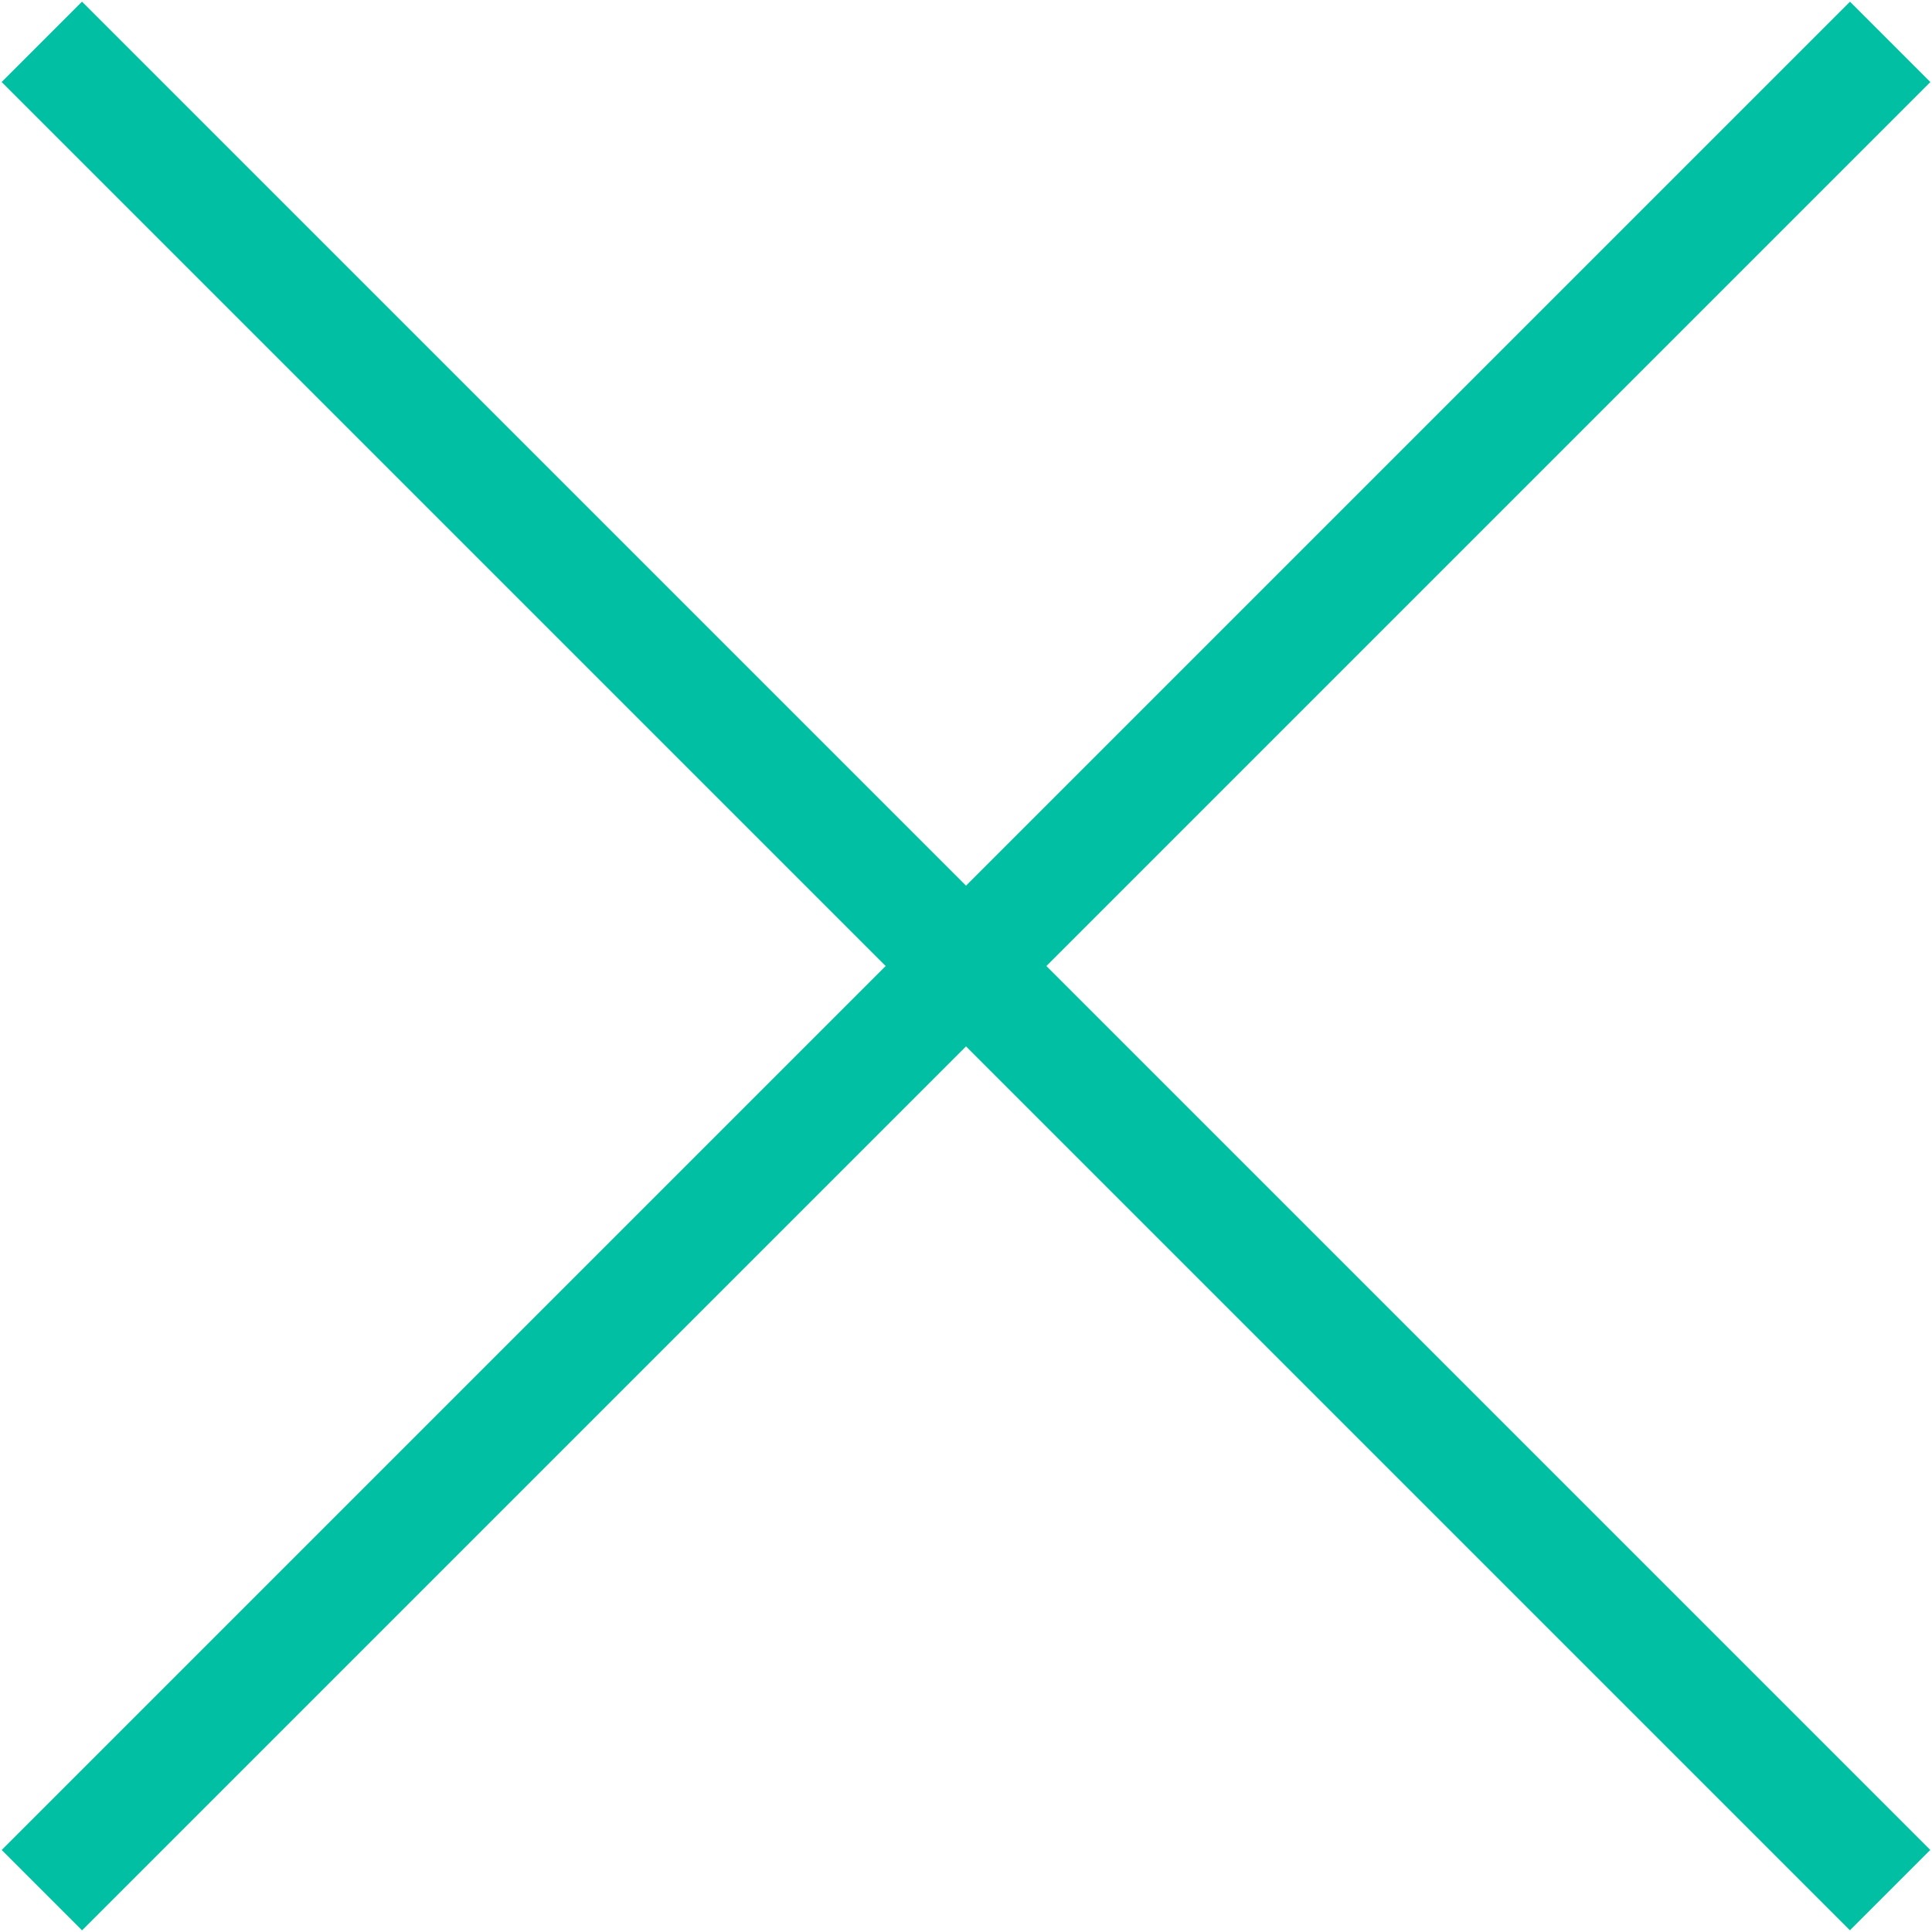
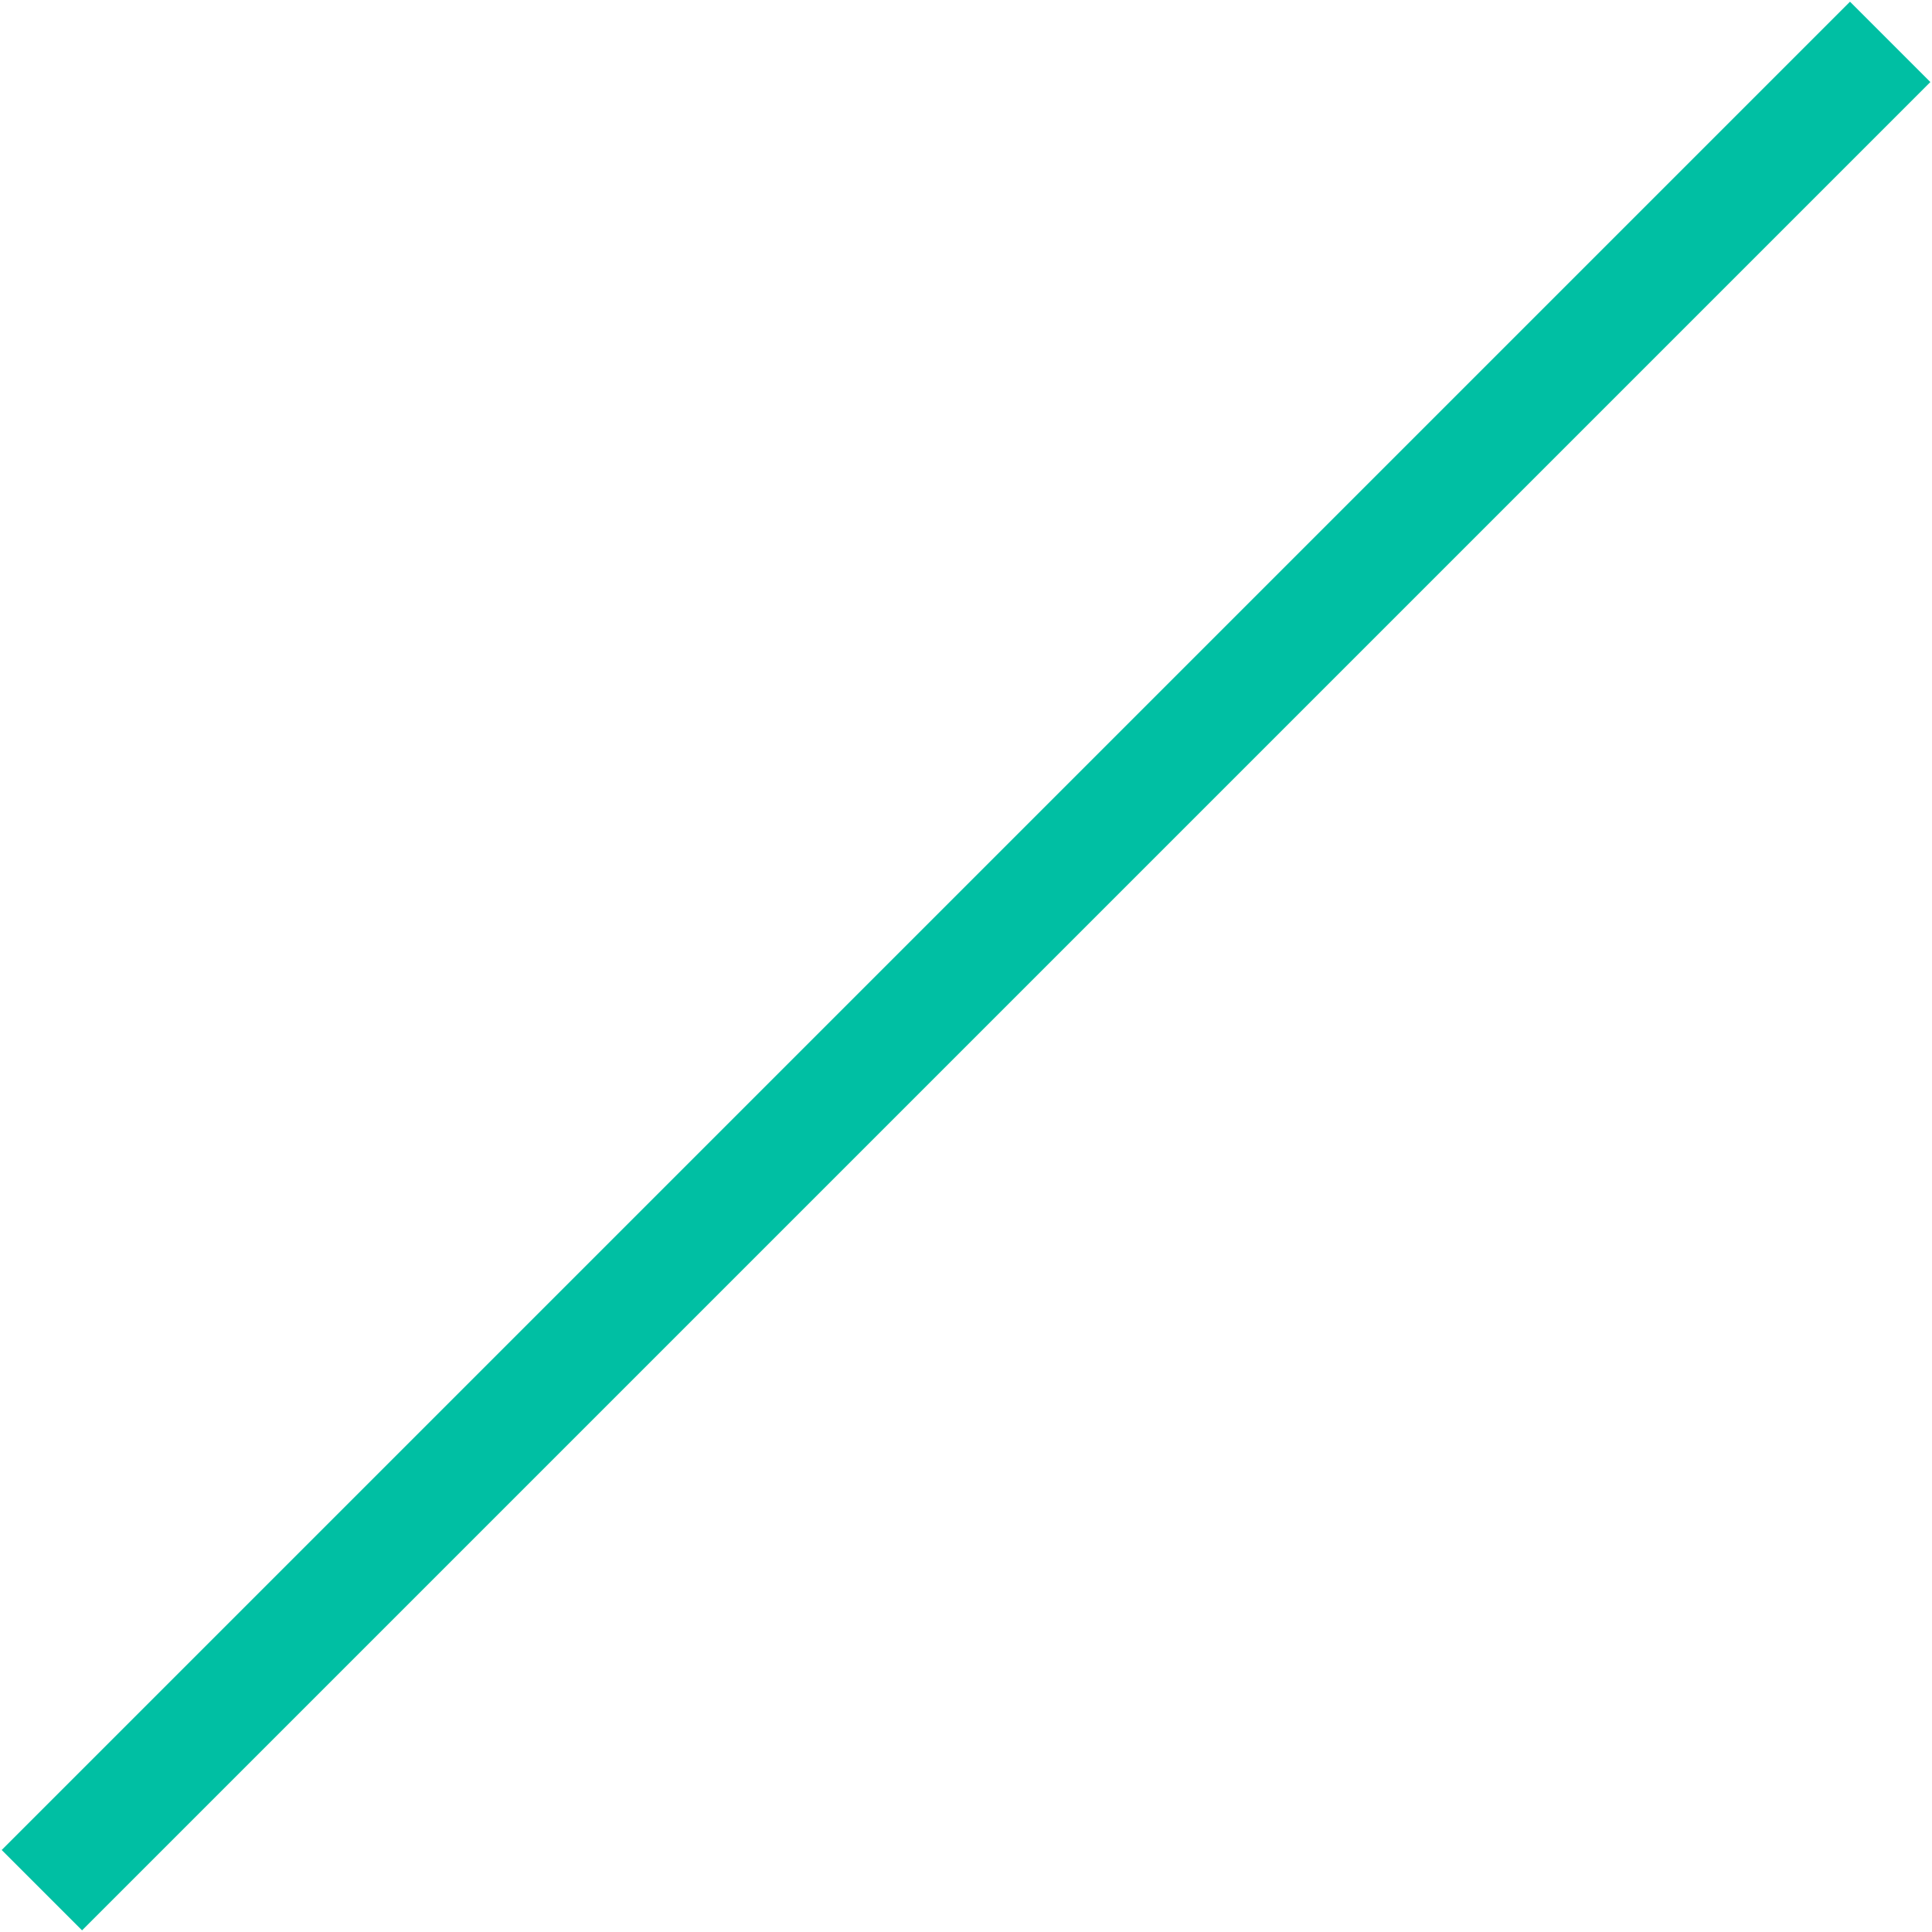
<svg xmlns="http://www.w3.org/2000/svg" width="34" height="34" viewBox="0 0 34 34" fill="none">
-   <rect x="1.443" y="0.029" width="46" height="2" transform="rotate(45 1.443 0.029)" fill="#00BFA3" />
  <rect x="33.971" y="1.444" width="46" height="2" transform="rotate(135 33.971 1.444)" fill="#00BFA3" />
</svg>